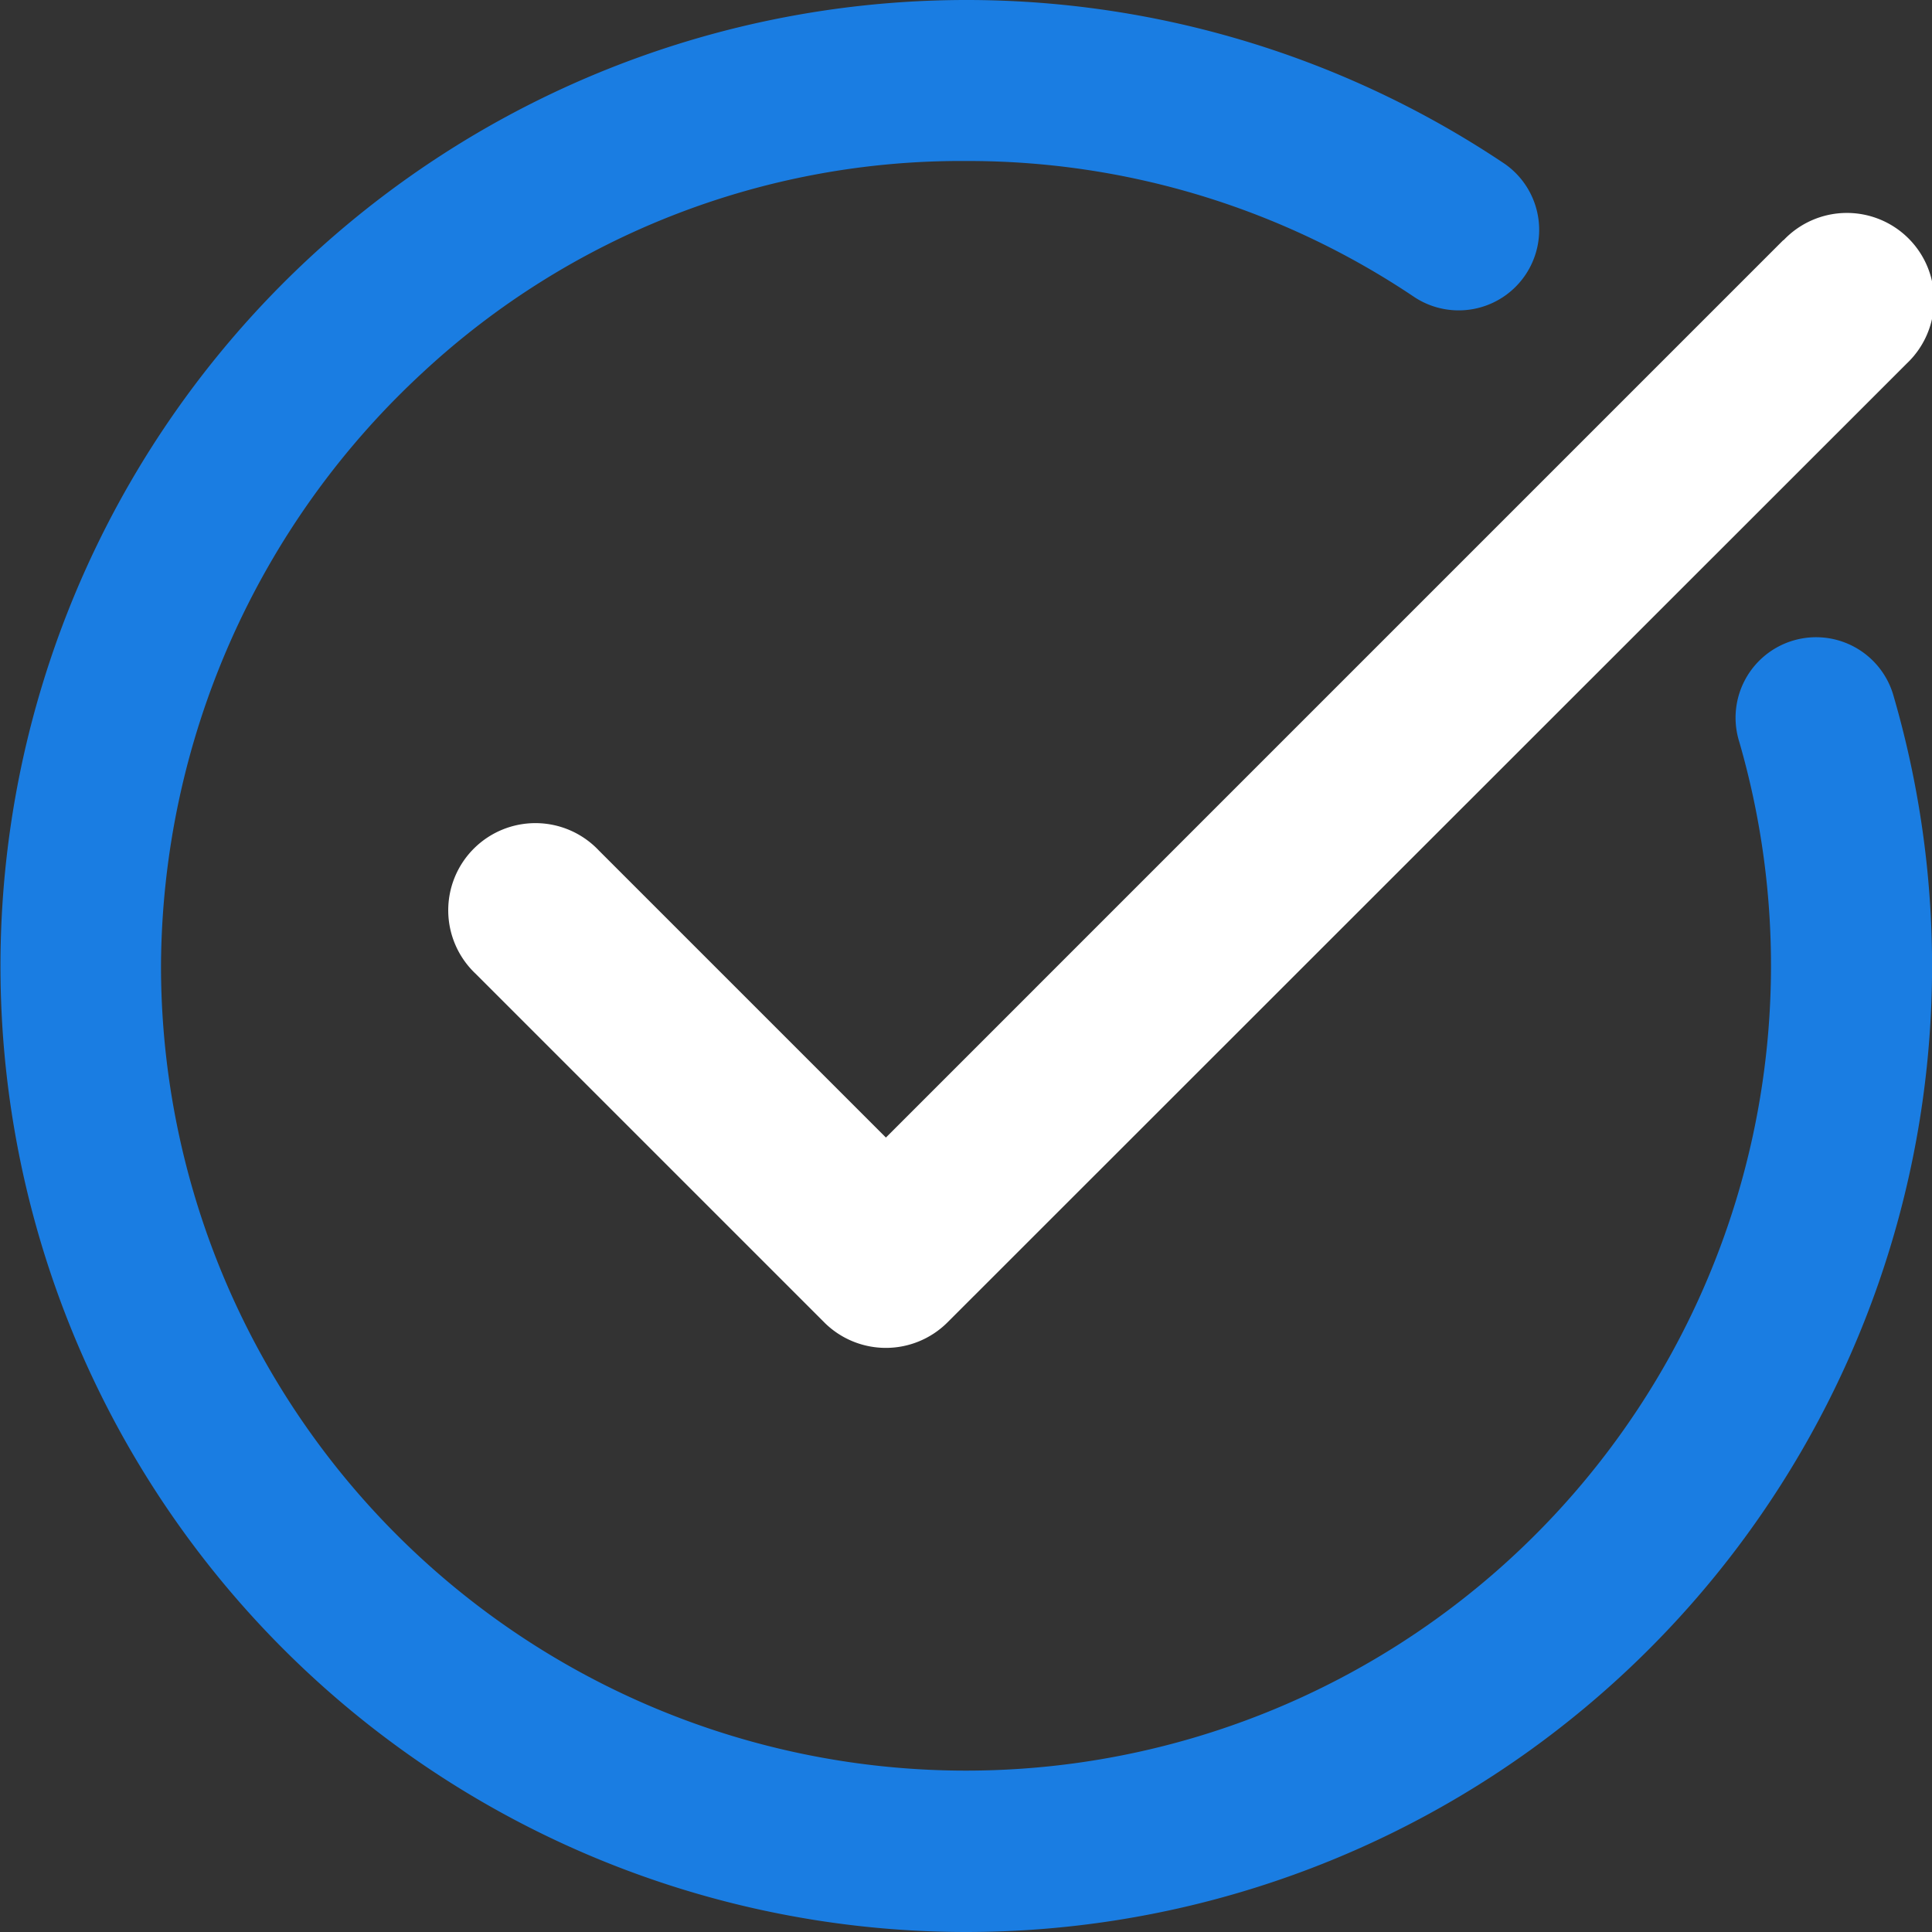
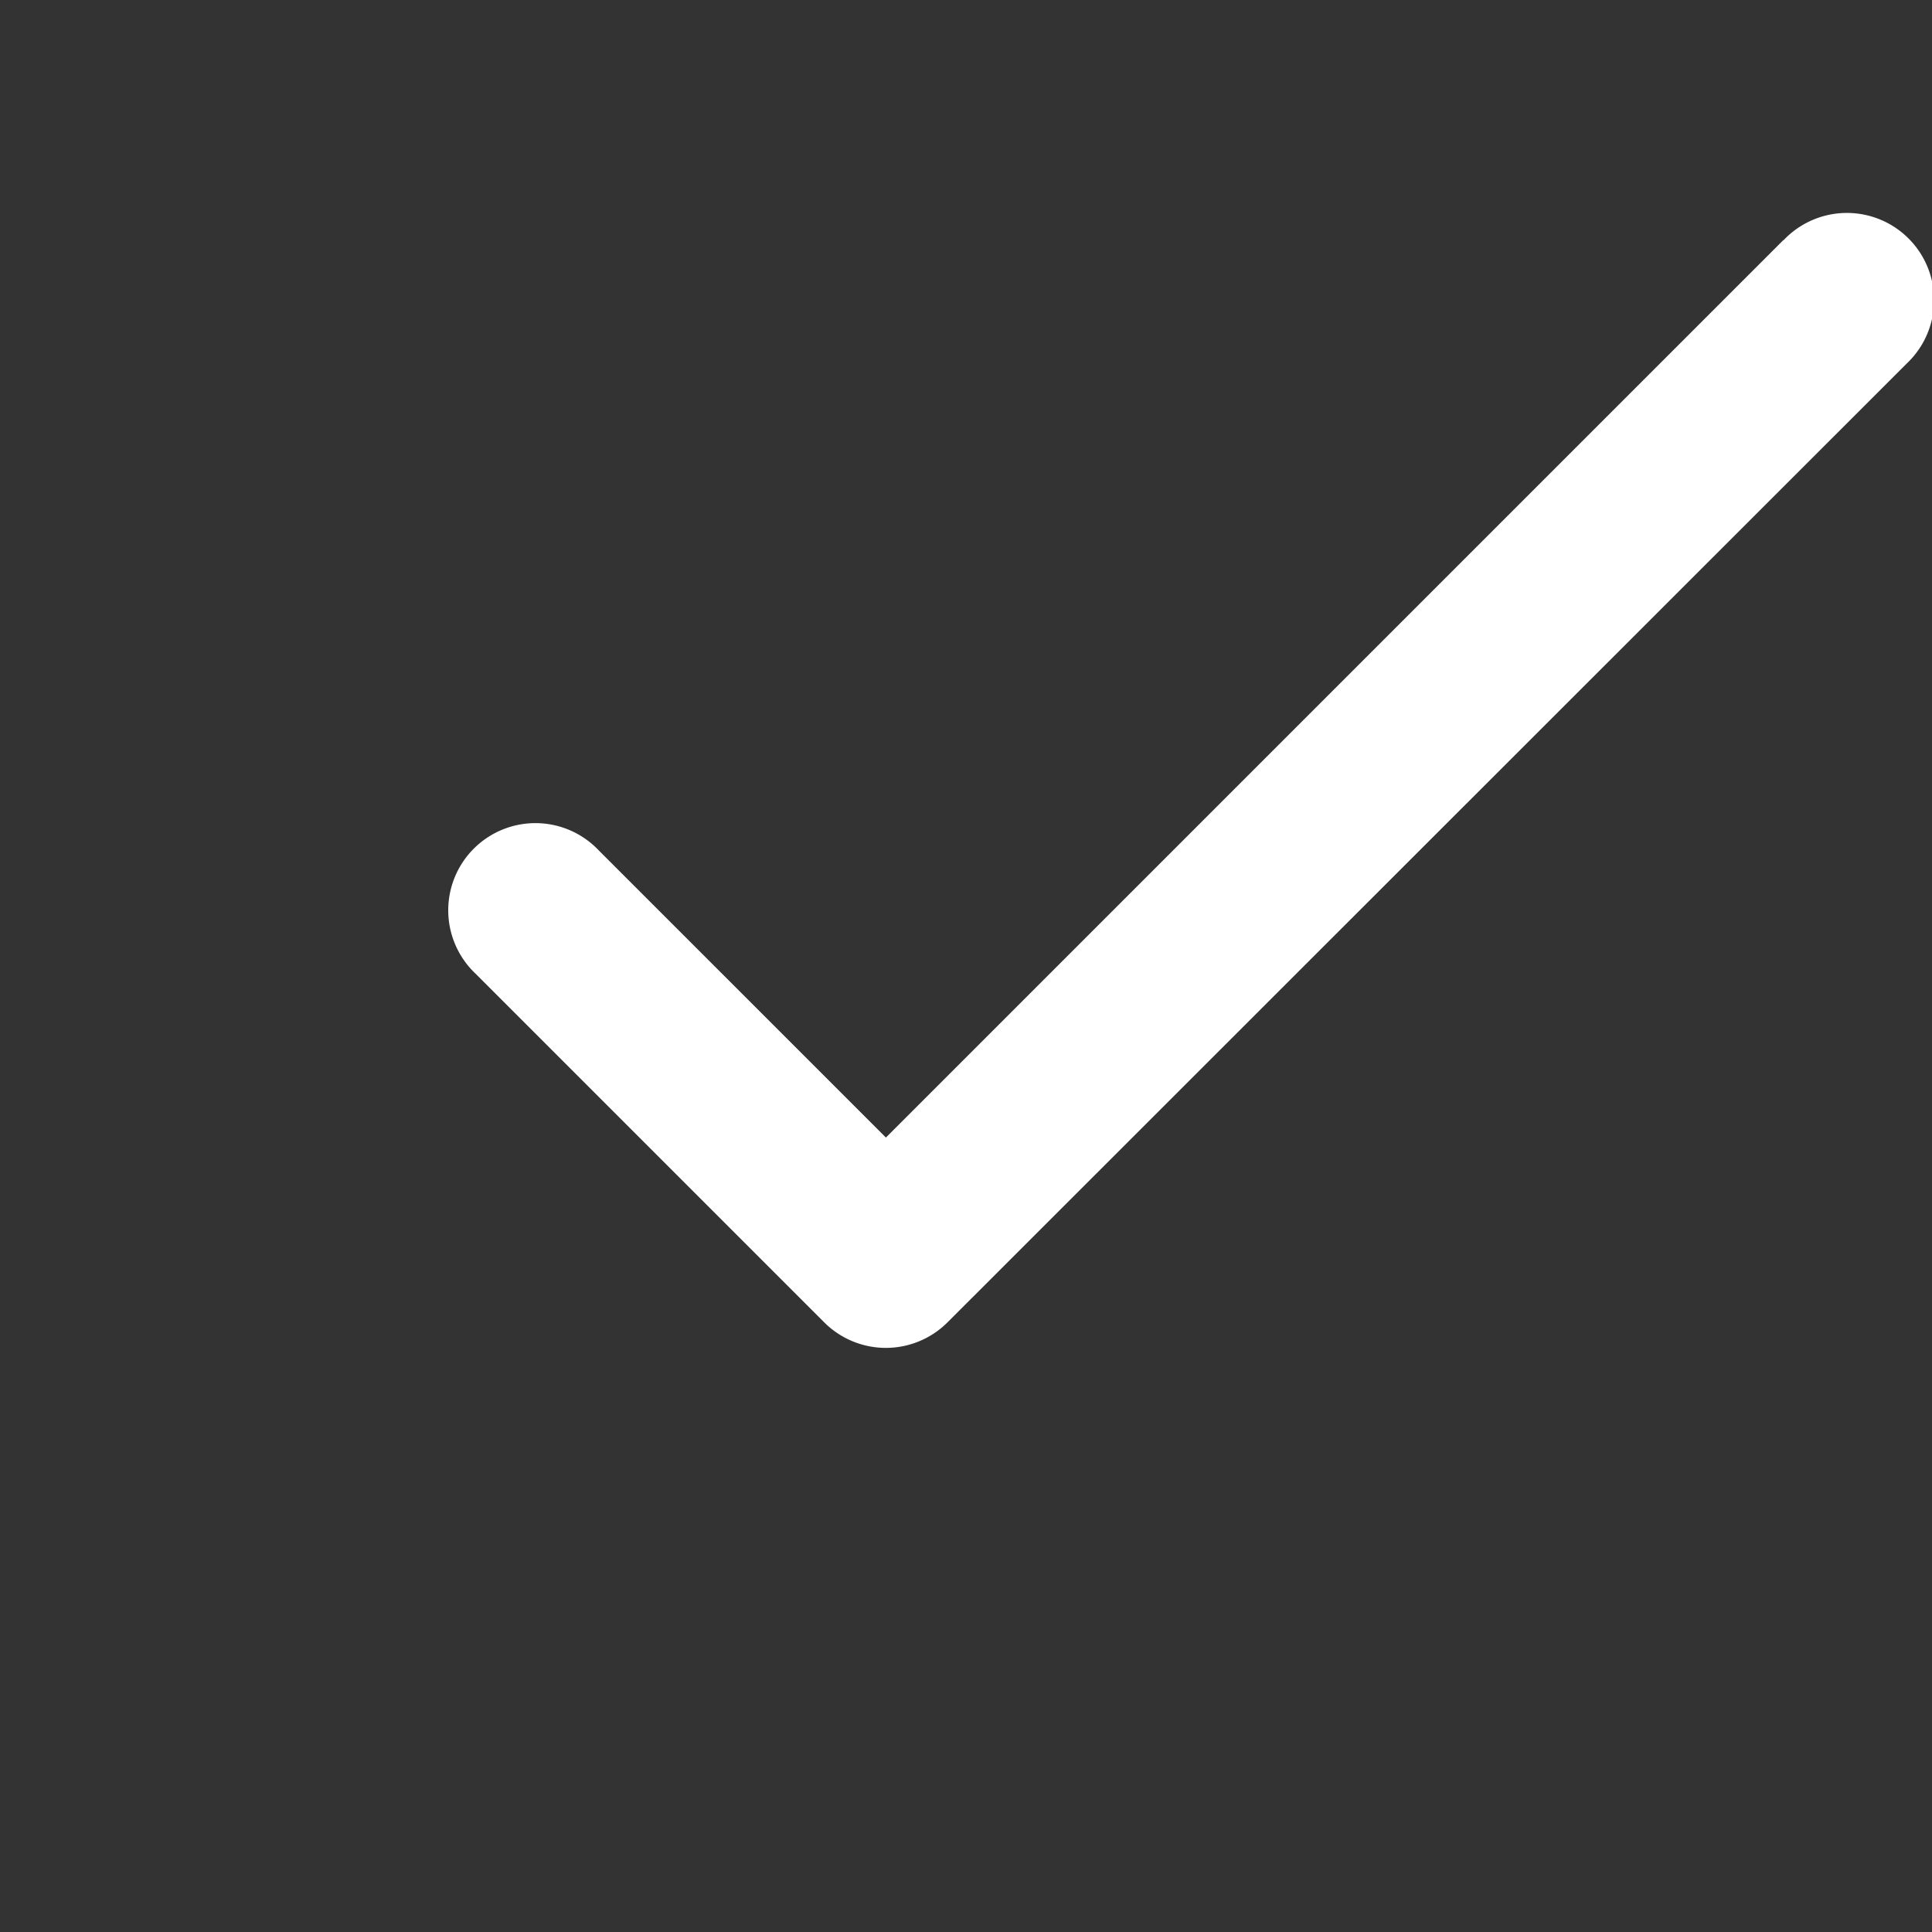
<svg xmlns="http://www.w3.org/2000/svg" width="24" height="24" viewBox="0 0 24 24">
  <rect x="0" y="0" width="24" height="24" fill="#333333" stroke="none" />
  <g id="Сгруппировать_18972" data-name="Сгруппировать 18972" transform="translate(-584 -6975)">
-     <path id="Контур_30638" data-name="Контур 30638" d="M12,24A12,12,0,0,0,23.525,8.654a1,1,0,1,0-1.919.562A10,10,0,1,1,2,12,10.1,10.1,0,0,1,5.256,4.623,9.823,9.823,0,0,1,12,2a9.933,9.933,0,0,1,5.575,1.694,1,1,0,0,0,1.118-1.658A12,12,0,1,0,12,24Zm0,0" transform="translate(584 6975)" fill="#1a7de2" />
    <path id="Контур_30639" data-name="Контур 30639" d="M128.565,32.32,117.418,43.467,113.851,39.9a1.083,1.083,0,1,0-1.531,1.531l4.332,4.332a1.083,1.083,0,0,0,1.531,0L130.1,33.851a1.083,1.083,0,1,0-1.531-1.531Zm0,0" transform="translate(477.587 6945.664)" fill="#fff" />
  </g>
</svg>